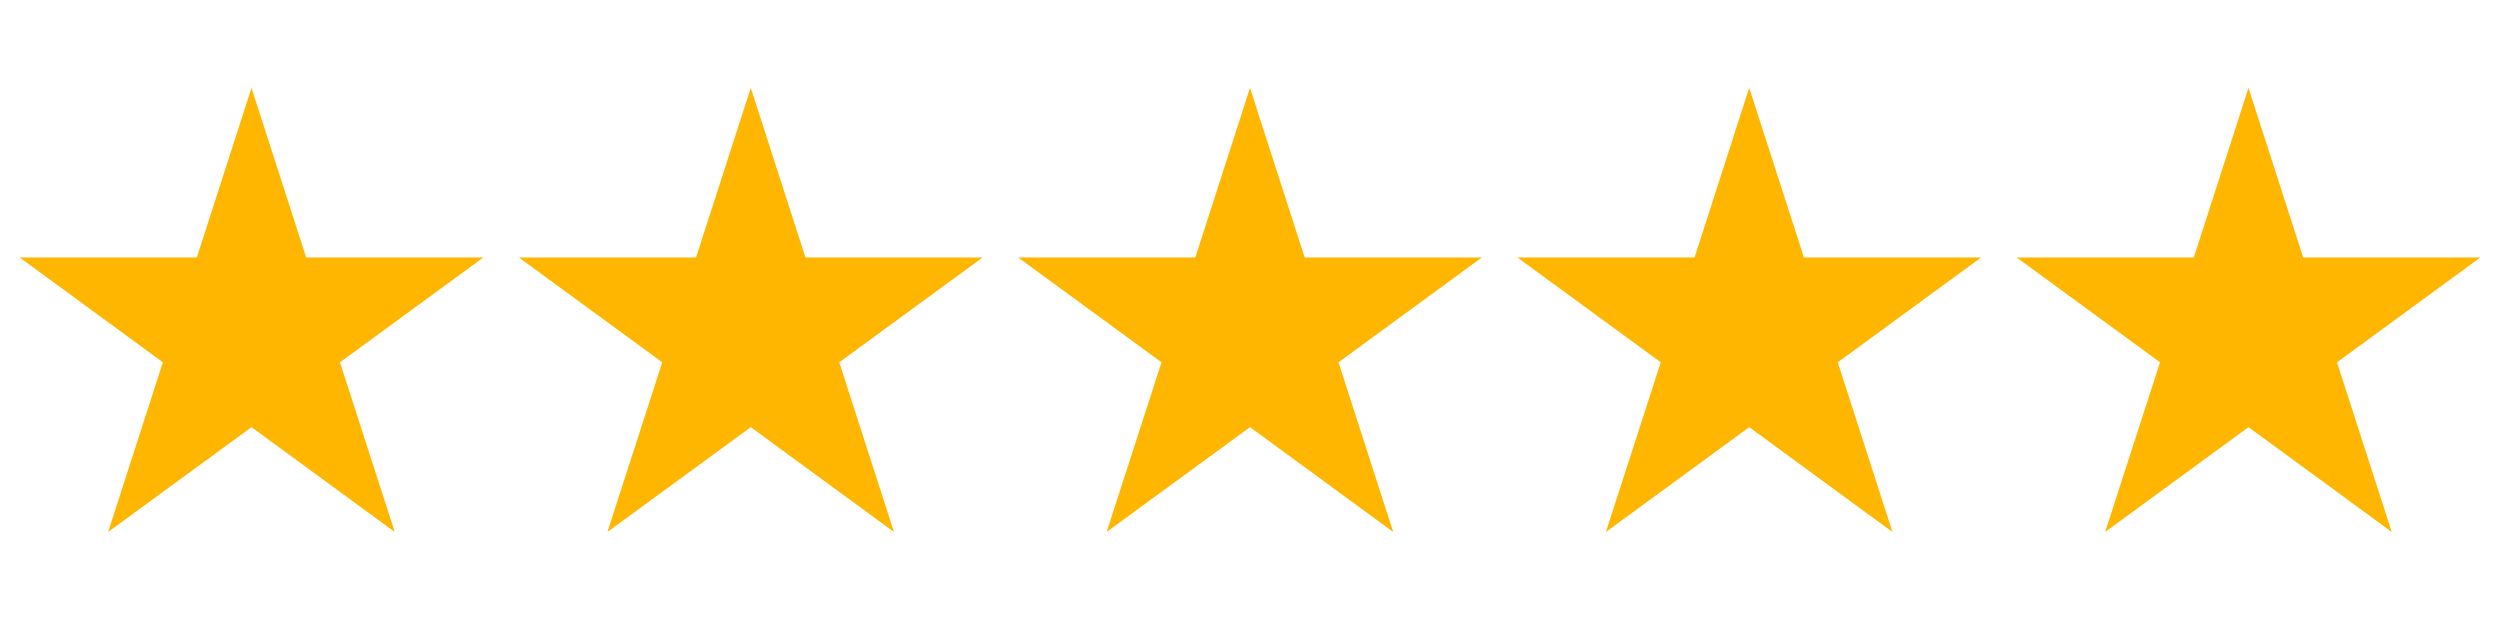
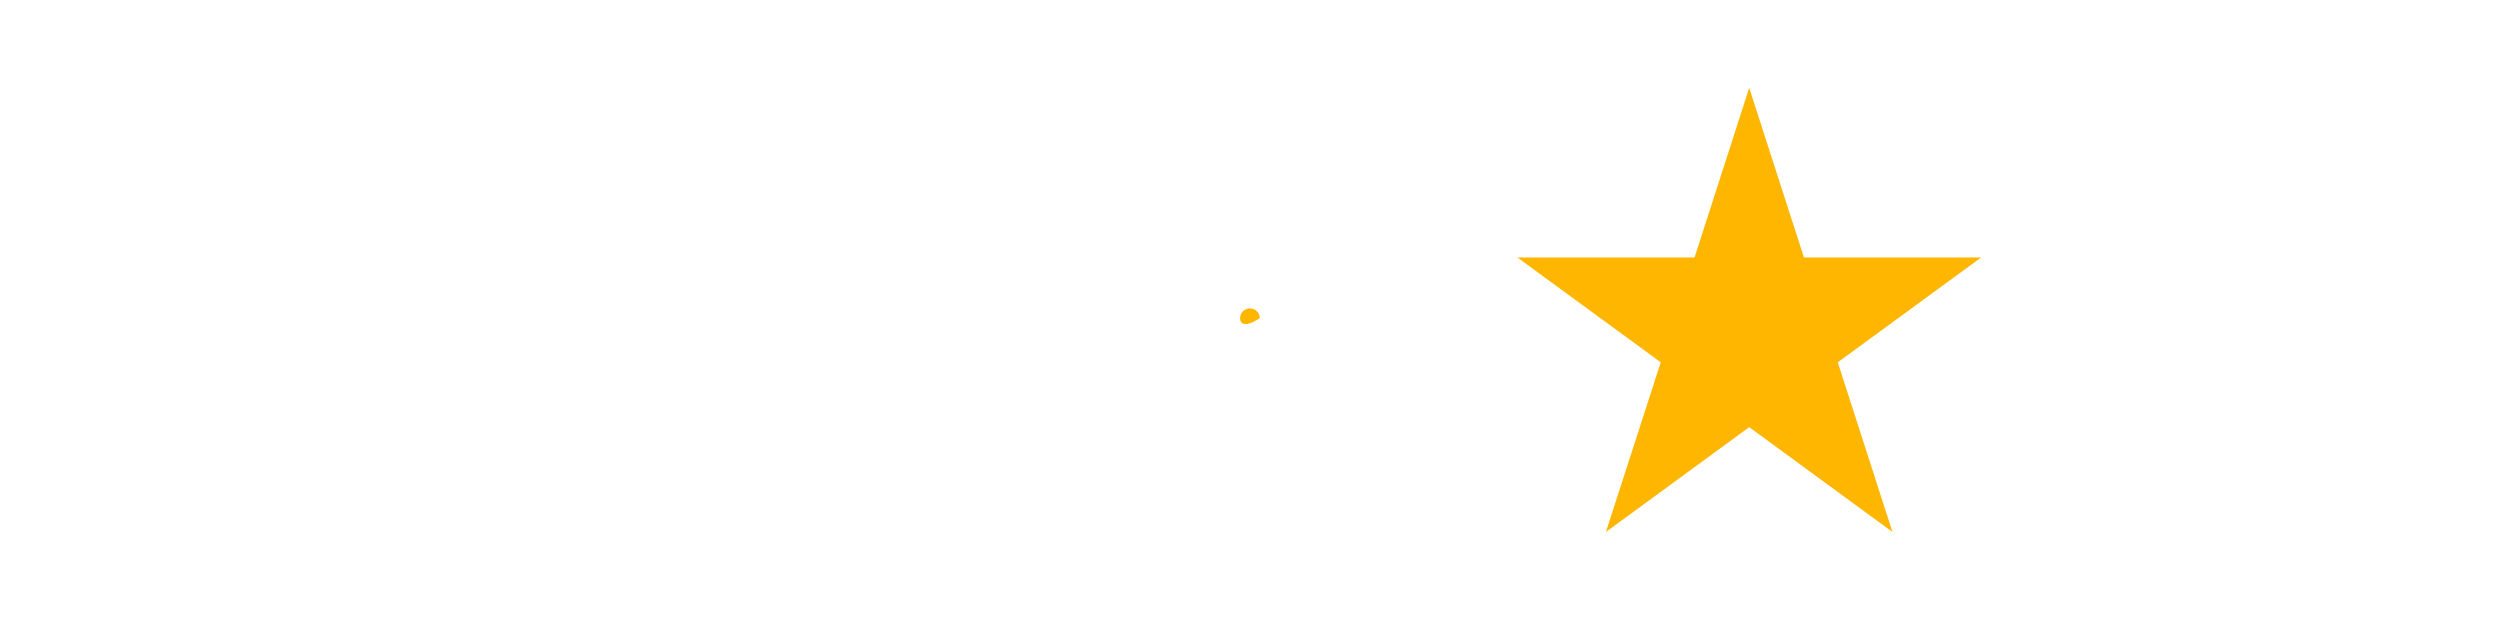
<svg xmlns="http://www.w3.org/2000/svg" width="200" zoomAndPan="magnify" viewBox="0 0 150 37.5" height="50" preserveAspectRatio="xMidYMid meet" version="1.0">
  <defs>
    <clipPath id="acb7b4ae79">
-       <path d="M 31 5.273 L 59 5.273 L 59 31.918 L 31 31.918 Z M 31 5.273 " clip-rule="nonzero" />
-     </clipPath>
+       </clipPath>
    <clipPath id="4c6bd570b0">
-       <path d="M 1 5.273 L 29 5.273 L 29 31.918 L 1 31.918 Z M 1 5.273 " clip-rule="nonzero" />
-     </clipPath>
+       </clipPath>
    <clipPath id="507ccf8f81">
      <path d="M 61 5.273 L 89 5.273 L 89 31.918 L 61 31.918 Z M 61 5.273 " clip-rule="nonzero" />
    </clipPath>
    <clipPath id="b148f1c519">
      <path d="M 91 5.273 L 119 5.273 L 119 31.918 L 91 31.918 Z M 91 5.273 " clip-rule="nonzero" />
    </clipPath>
    <clipPath id="5d7e6a0553">
      <path d="M 121 5.273 L 149 5.273 L 149 31.918 L 121 31.918 Z M 121 5.273 " clip-rule="nonzero" />
    </clipPath>
    <clipPath id="e25d27dcab">
      <path d="M 74.406 18.504 L 75.887 18.504 L 75.887 19.984 L 74.406 19.984 Z M 74.406 18.504 " clip-rule="nonzero" />
    </clipPath>
  </defs>
  <g clip-path="url(#acb7b4ae79)">
-     <path fill="#ffb600" d="M 45.047 5.273 L 48.328 15.449 L 58.957 15.449 L 50.355 21.738 L 53.637 31.918 L 45.047 25.629 L 36.445 31.918 L 39.734 21.738 L 31.133 15.449 L 41.762 15.449 Z M 45.047 5.273 " fill-opacity="1" fill-rule="nonzero" />
-   </g>
+     </g>
  <g clip-path="url(#4c6bd570b0)">
    <path fill="#ffb600" d="M 15.09 5.273 L 18.371 15.449 L 29 15.449 L 20.398 21.738 L 23.684 31.918 L 15.09 25.629 L 6.488 31.918 L 9.773 21.738 L 1.18 15.449 L 11.809 15.449 Z M 15.09 5.273 " fill-opacity="1" fill-rule="nonzero" />
  </g>
  <g clip-path="url(#507ccf8f81)">
-     <path fill="#ffb600" d="M 75 5.273 L 78.281 15.449 L 88.91 15.449 L 80.309 21.738 L 83.594 31.918 L 75 25.629 L 66.398 31.918 L 69.691 21.738 L 61.09 15.449 L 71.719 15.449 Z M 75 5.273 " fill-opacity="1" fill-rule="nonzero" />
-   </g>
+     </g>
  <g clip-path="url(#b148f1c519)">
    <path fill="#ffb600" d="M 104.953 5.273 L 108.238 15.449 L 118.867 15.449 L 110.266 21.738 L 113.547 31.918 L 104.953 25.629 L 96.355 31.918 L 99.645 21.738 L 91.043 15.449 L 101.672 15.449 Z M 104.953 5.273 " fill-opacity="1" fill-rule="nonzero" />
  </g>
  <g clip-path="url(#5d7e6a0553)">
-     <path fill="#ffb600" d="M 134.91 5.273 L 138.191 15.449 L 148.82 15.449 L 140.219 21.738 L 143.504 31.918 L 134.91 25.629 L 126.309 31.918 L 129.602 21.738 L 121 15.449 L 131.629 15.449 Z M 134.91 5.273 " fill-opacity="1" fill-rule="nonzero" />
-   </g>
+     </g>
  <g clip-path="url(#e25d27dcab)">
-     <path fill="#ffb600" d="M 74.996 18.504 C 75.324 18.504 75.586 18.766 75.586 19.094 C 75.586 19.418 75.324 19.684 74.996 19.684 C 74.672 19.684 74.406 19.418 74.406 19.094 C 74.406 18.766 74.672 18.504 74.996 18.504 Z M 74.996 18.504 " fill-opacity="1" fill-rule="evenodd" />
+     <path fill="#ffb600" d="M 74.996 18.504 C 75.324 18.504 75.586 18.766 75.586 19.094 C 74.672 19.684 74.406 19.418 74.406 19.094 C 74.406 18.766 74.672 18.504 74.996 18.504 Z M 74.996 18.504 " fill-opacity="1" fill-rule="evenodd" />
  </g>
</svg>